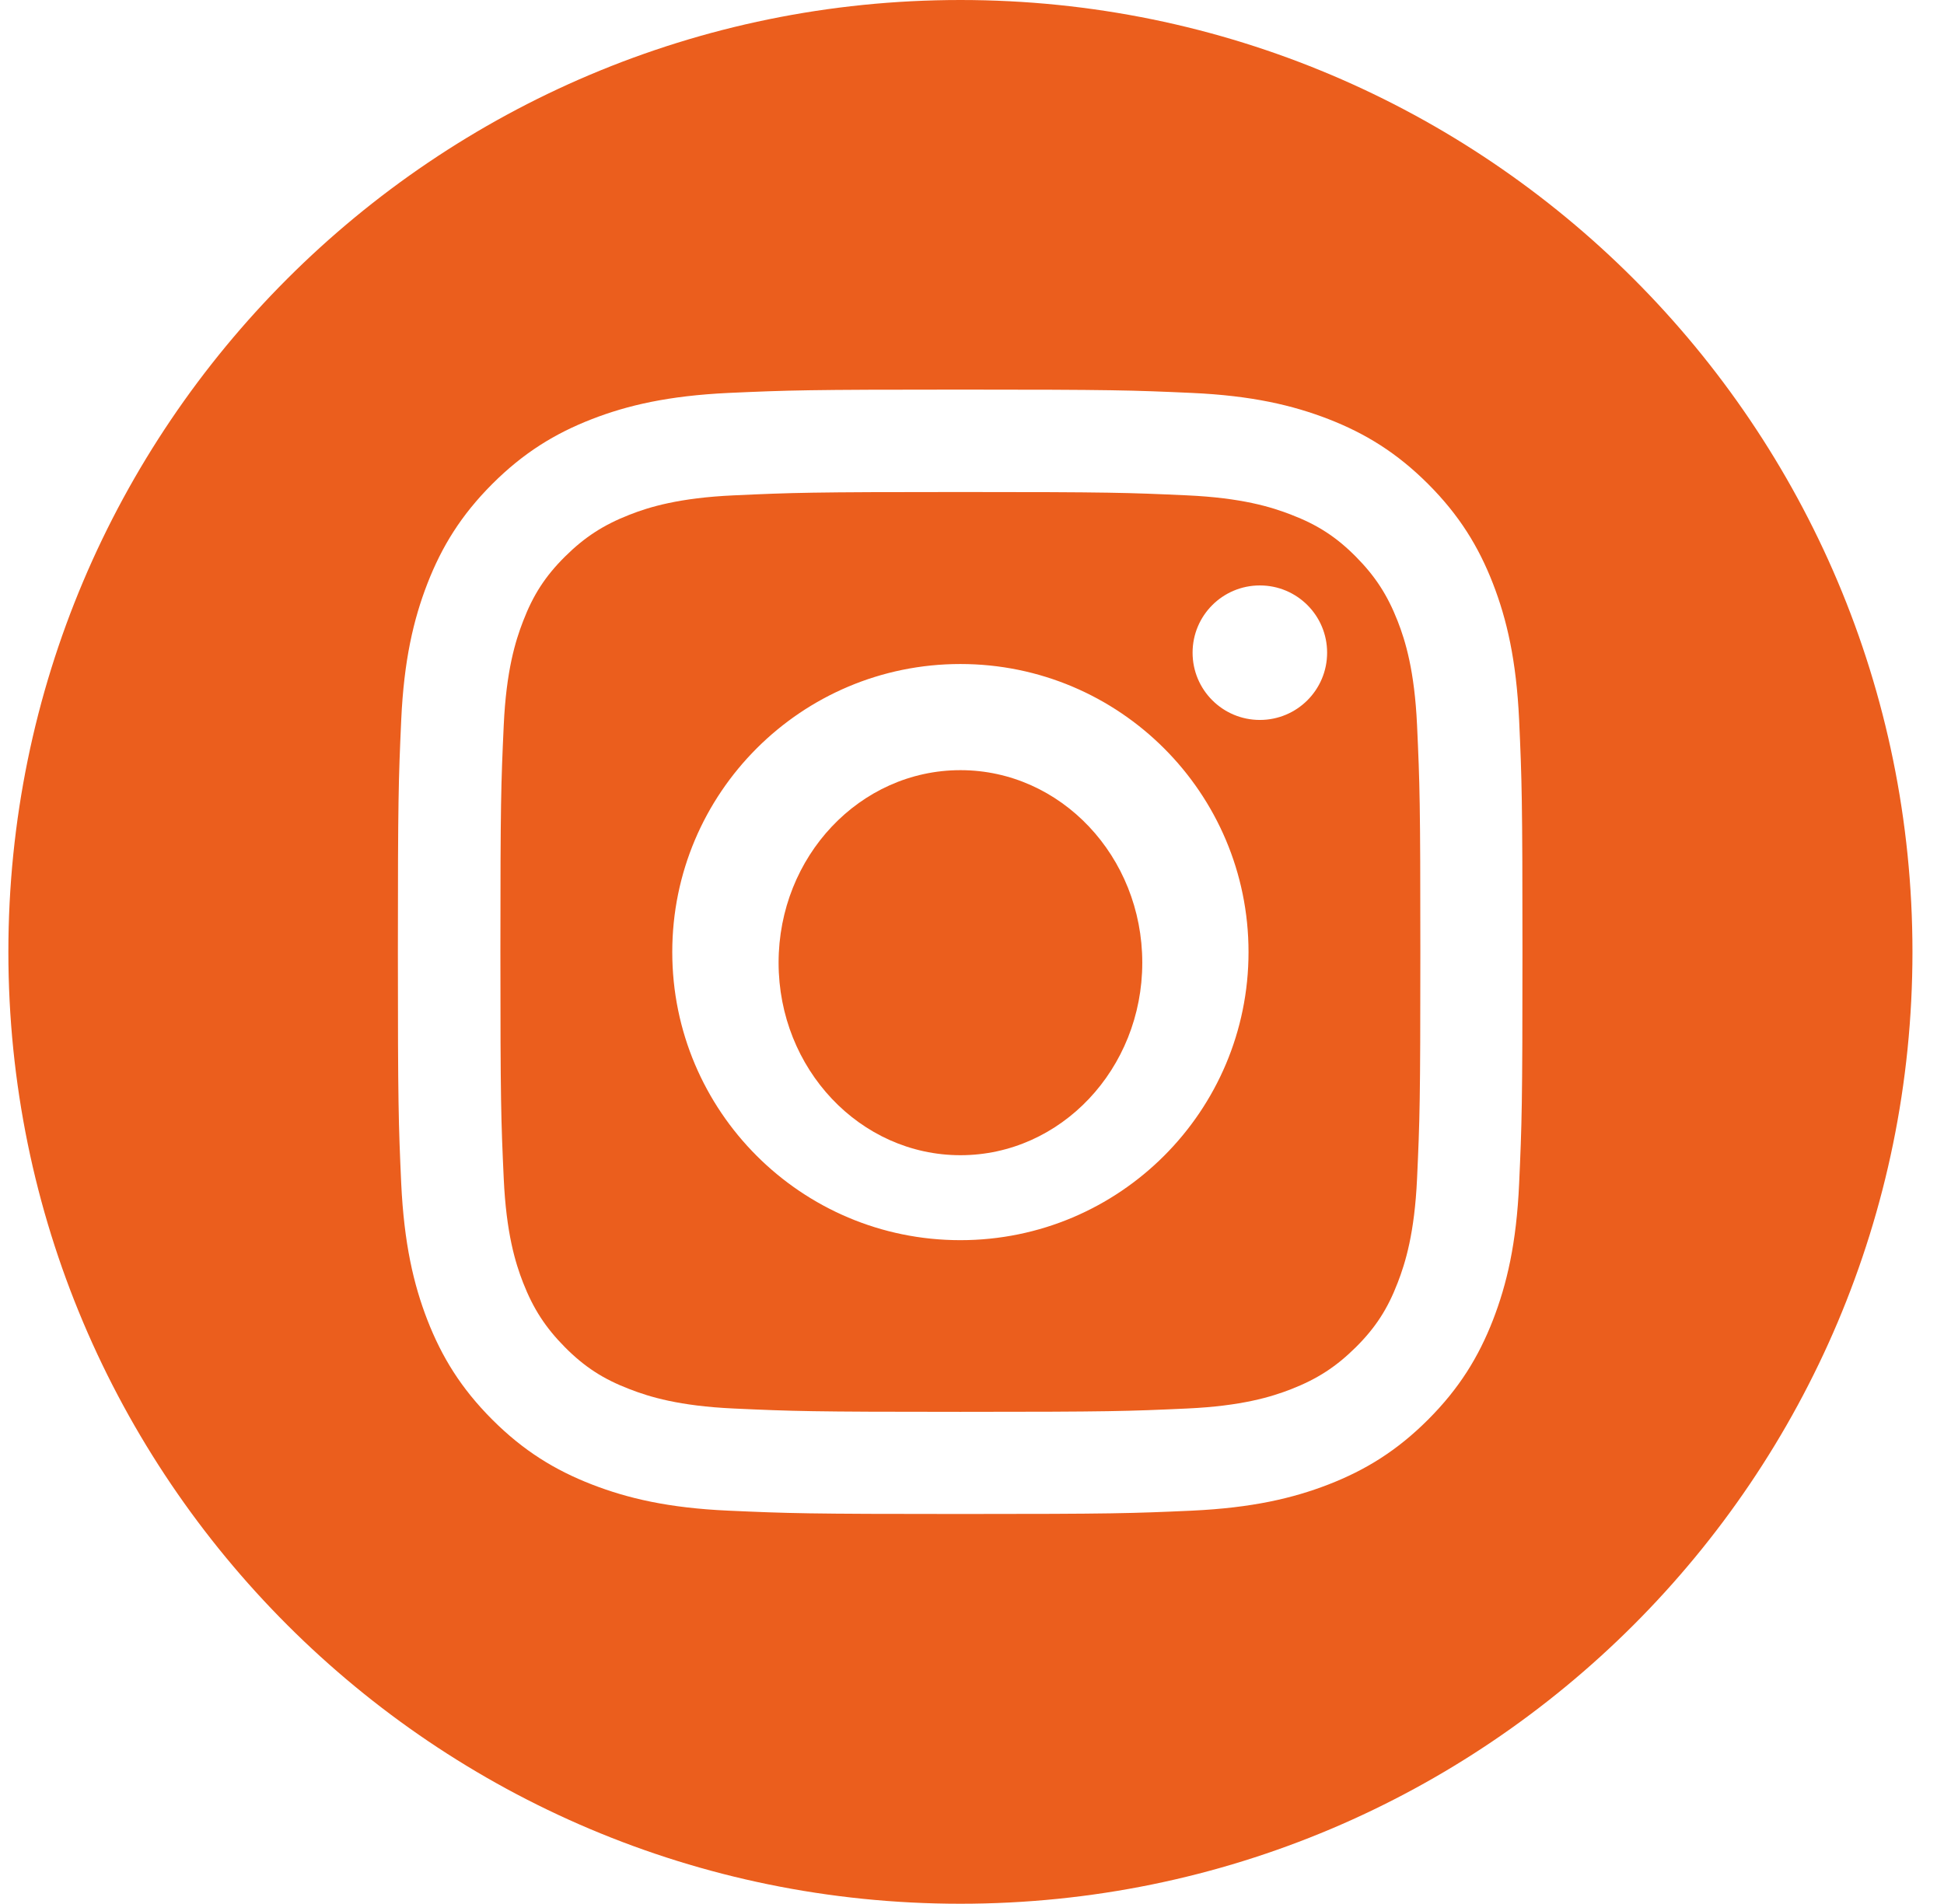
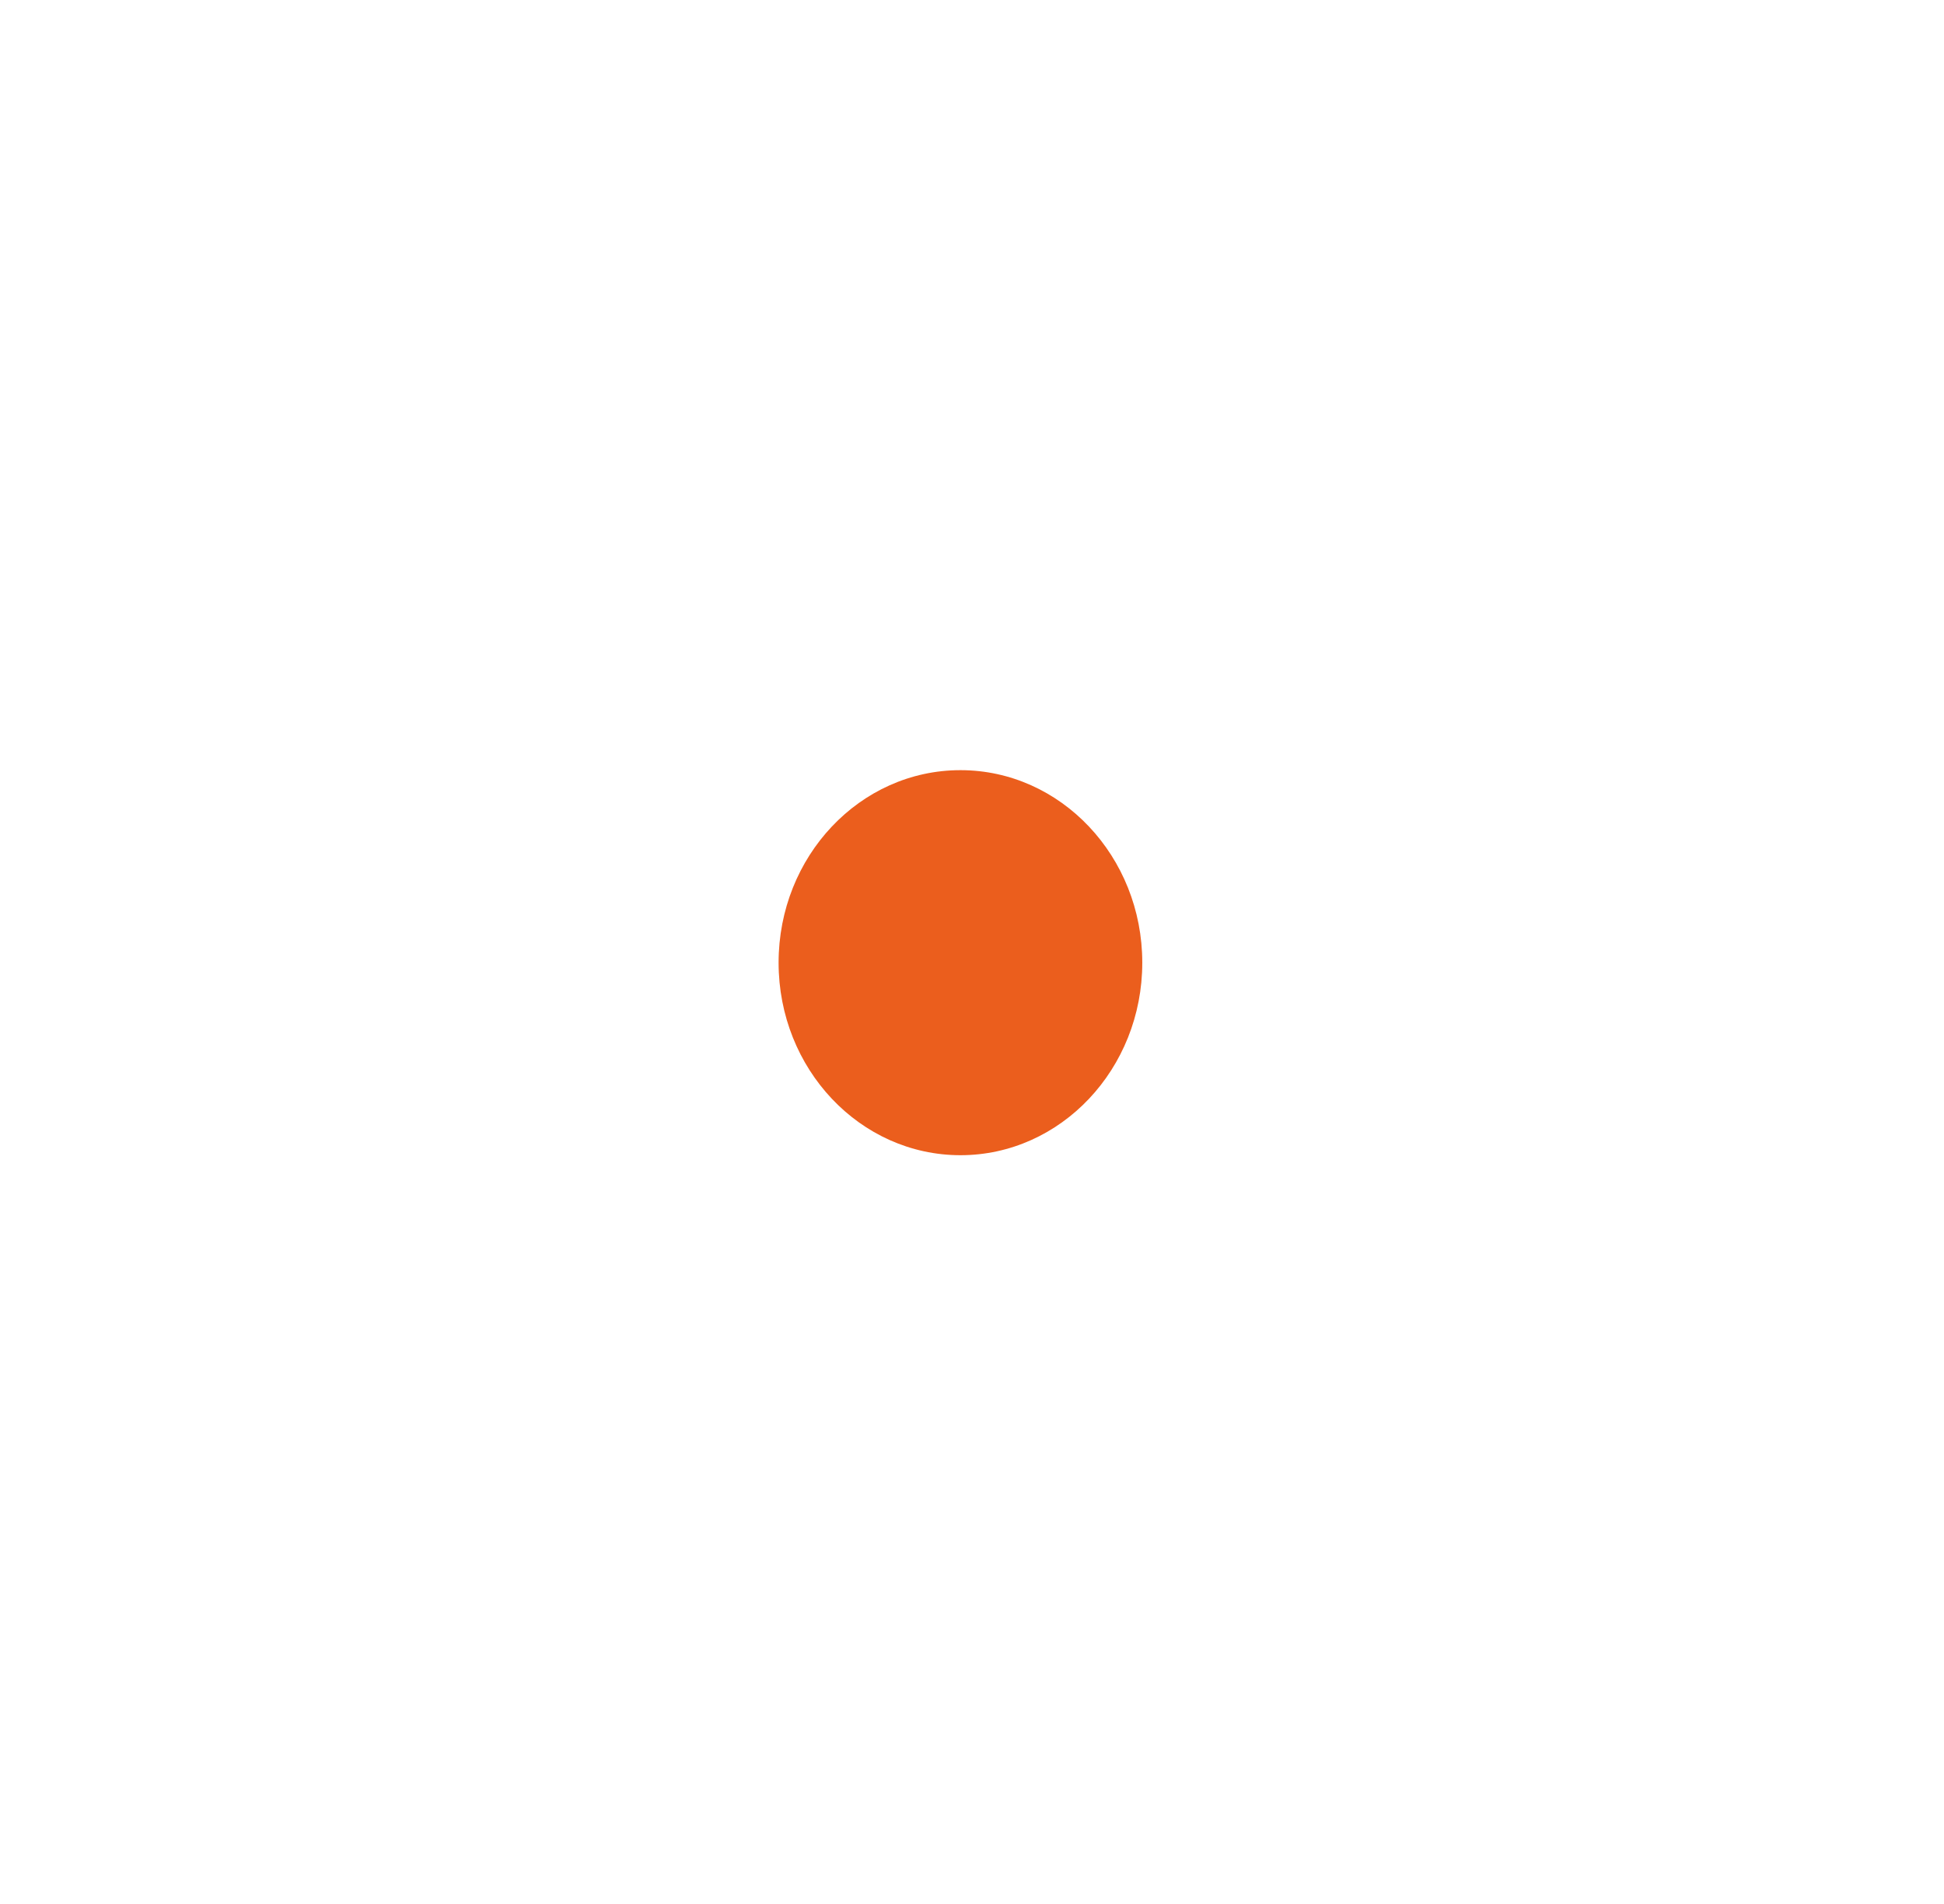
<svg xmlns="http://www.w3.org/2000/svg" width="49" height="48" viewBox="0 0 49 48" fill="none">
-   <path d="M35.23 15.66C34.972 15.001 34.666 14.529 34.174 14.032C33.681 13.536 33.209 13.23 32.546 12.976C32.045 12.781 31.299 12.551 29.921 12.488C28.428 12.42 27.983 12.404 24.207 12.404C20.431 12.404 19.983 12.42 18.494 12.488C17.116 12.551 16.366 12.781 15.869 12.976C15.21 13.234 14.738 13.54 14.241 14.032C13.745 14.525 13.439 14.997 13.185 15.66C12.991 16.16 12.76 16.907 12.697 18.285C12.629 19.778 12.613 20.222 12.613 23.998C12.613 27.774 12.629 28.223 12.697 29.712C12.76 31.09 12.991 31.84 13.185 32.337C13.443 32.996 13.749 33.468 14.241 33.965C14.734 34.461 15.206 34.767 15.869 35.021C16.369 35.215 17.116 35.446 18.494 35.509C19.987 35.577 20.431 35.593 24.207 35.593C27.983 35.593 28.432 35.577 29.921 35.509C31.299 35.446 32.049 35.215 32.546 35.021C33.205 34.763 33.677 34.457 34.174 33.965C34.67 33.472 34.976 33 35.23 32.337C35.424 31.836 35.655 31.09 35.718 29.712C35.786 28.219 35.801 27.774 35.801 23.998C35.801 20.222 35.786 19.774 35.718 18.285C35.655 16.907 35.424 16.157 35.23 15.66ZM24.207 31.265C20.197 31.265 16.945 28.013 16.945 24.002C16.945 19.992 20.197 16.74 24.207 16.74C28.218 16.74 31.47 19.992 31.47 24.002C31.47 28.013 28.218 31.265 24.207 31.265ZM31.756 18.15C30.818 18.15 30.06 17.391 30.06 16.454C30.06 15.517 30.818 14.759 31.756 14.759C32.693 14.759 33.451 15.517 33.451 16.454C33.451 17.391 32.693 18.15 31.756 18.15Z" fill="#EB5E1D" />
  <path d="M24.209 19.416C21.675 19.416 19.625 21.591 19.625 24.269C19.625 26.948 21.679 29.123 24.209 29.123C26.738 29.123 28.792 26.948 28.792 24.269C28.792 21.591 26.738 19.416 24.209 19.416Z" fill="#EB5E1D" />
-   <path d="M24.208 0C10.956 0 0.211 10.745 0.211 23.997C0.211 37.249 10.956 47.994 24.208 47.994C37.46 47.994 48.205 37.249 48.205 23.997C48.205 10.745 37.46 0 24.208 0ZM38.291 29.837C38.224 31.345 37.981 32.376 37.631 33.279C37.269 34.209 36.783 35.001 35.996 35.789C35.208 36.577 34.416 37.062 33.486 37.424C32.582 37.774 31.556 38.013 30.044 38.084C28.532 38.152 28.051 38.168 24.204 38.168C20.357 38.168 19.872 38.152 18.36 38.084C16.852 38.017 15.822 37.774 14.919 37.424C13.988 37.062 13.196 36.577 12.408 35.789C11.621 35.001 11.135 34.209 10.773 33.279C10.423 32.376 10.185 31.349 10.113 29.837C10.045 28.326 10.029 27.844 10.029 23.997C10.029 20.15 10.045 19.665 10.113 18.153C10.181 16.645 10.423 15.615 10.773 14.712C11.135 13.781 11.621 12.989 12.408 12.201C13.196 11.414 13.988 10.928 14.919 10.566C15.822 10.216 16.848 9.978 18.36 9.906C19.872 9.838 20.353 9.822 24.204 9.822C28.055 9.822 28.537 9.838 30.044 9.906C31.552 9.974 32.582 10.216 33.486 10.566C34.416 10.928 35.208 11.414 35.996 12.201C36.783 12.989 37.269 13.781 37.631 14.712C37.981 15.615 38.22 16.641 38.291 18.153C38.359 19.665 38.375 20.146 38.375 23.997C38.375 27.848 38.359 28.329 38.291 29.837Z" fill="#EB5E1D" />
</svg>